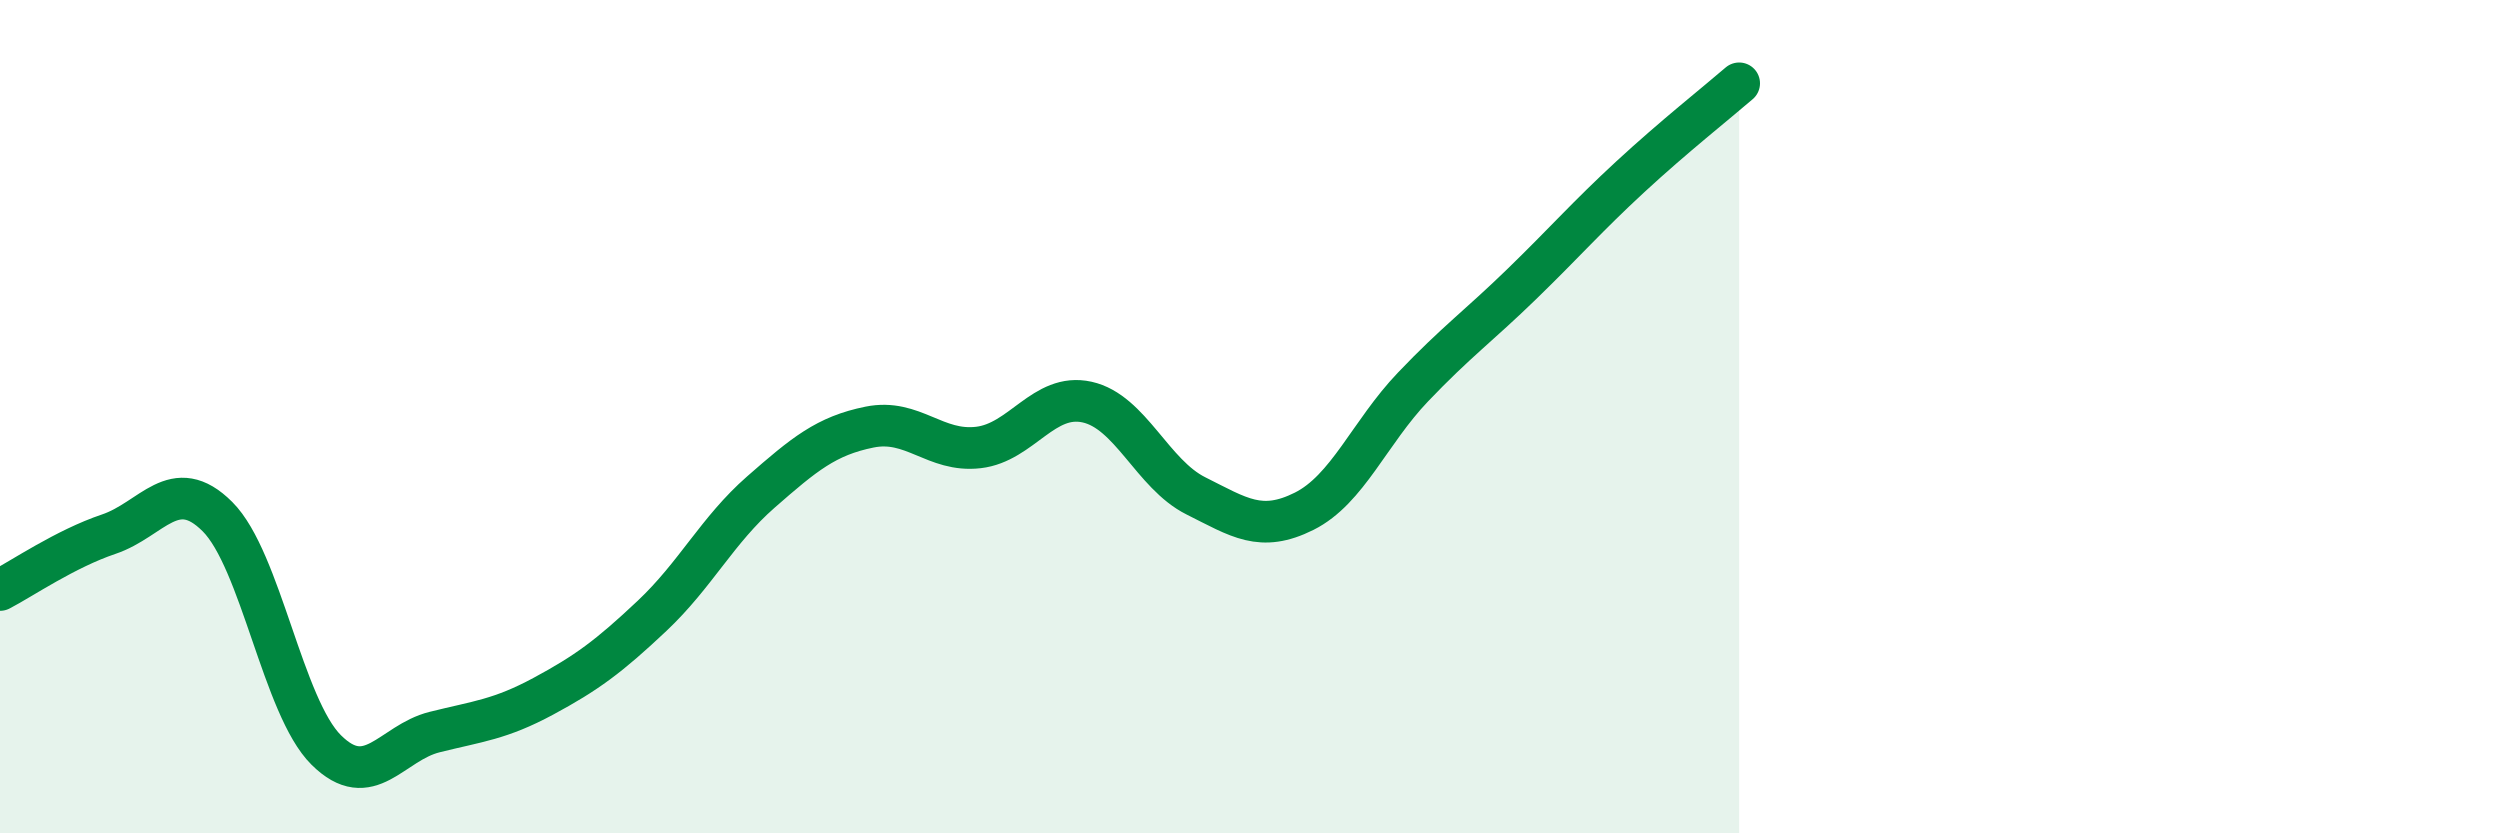
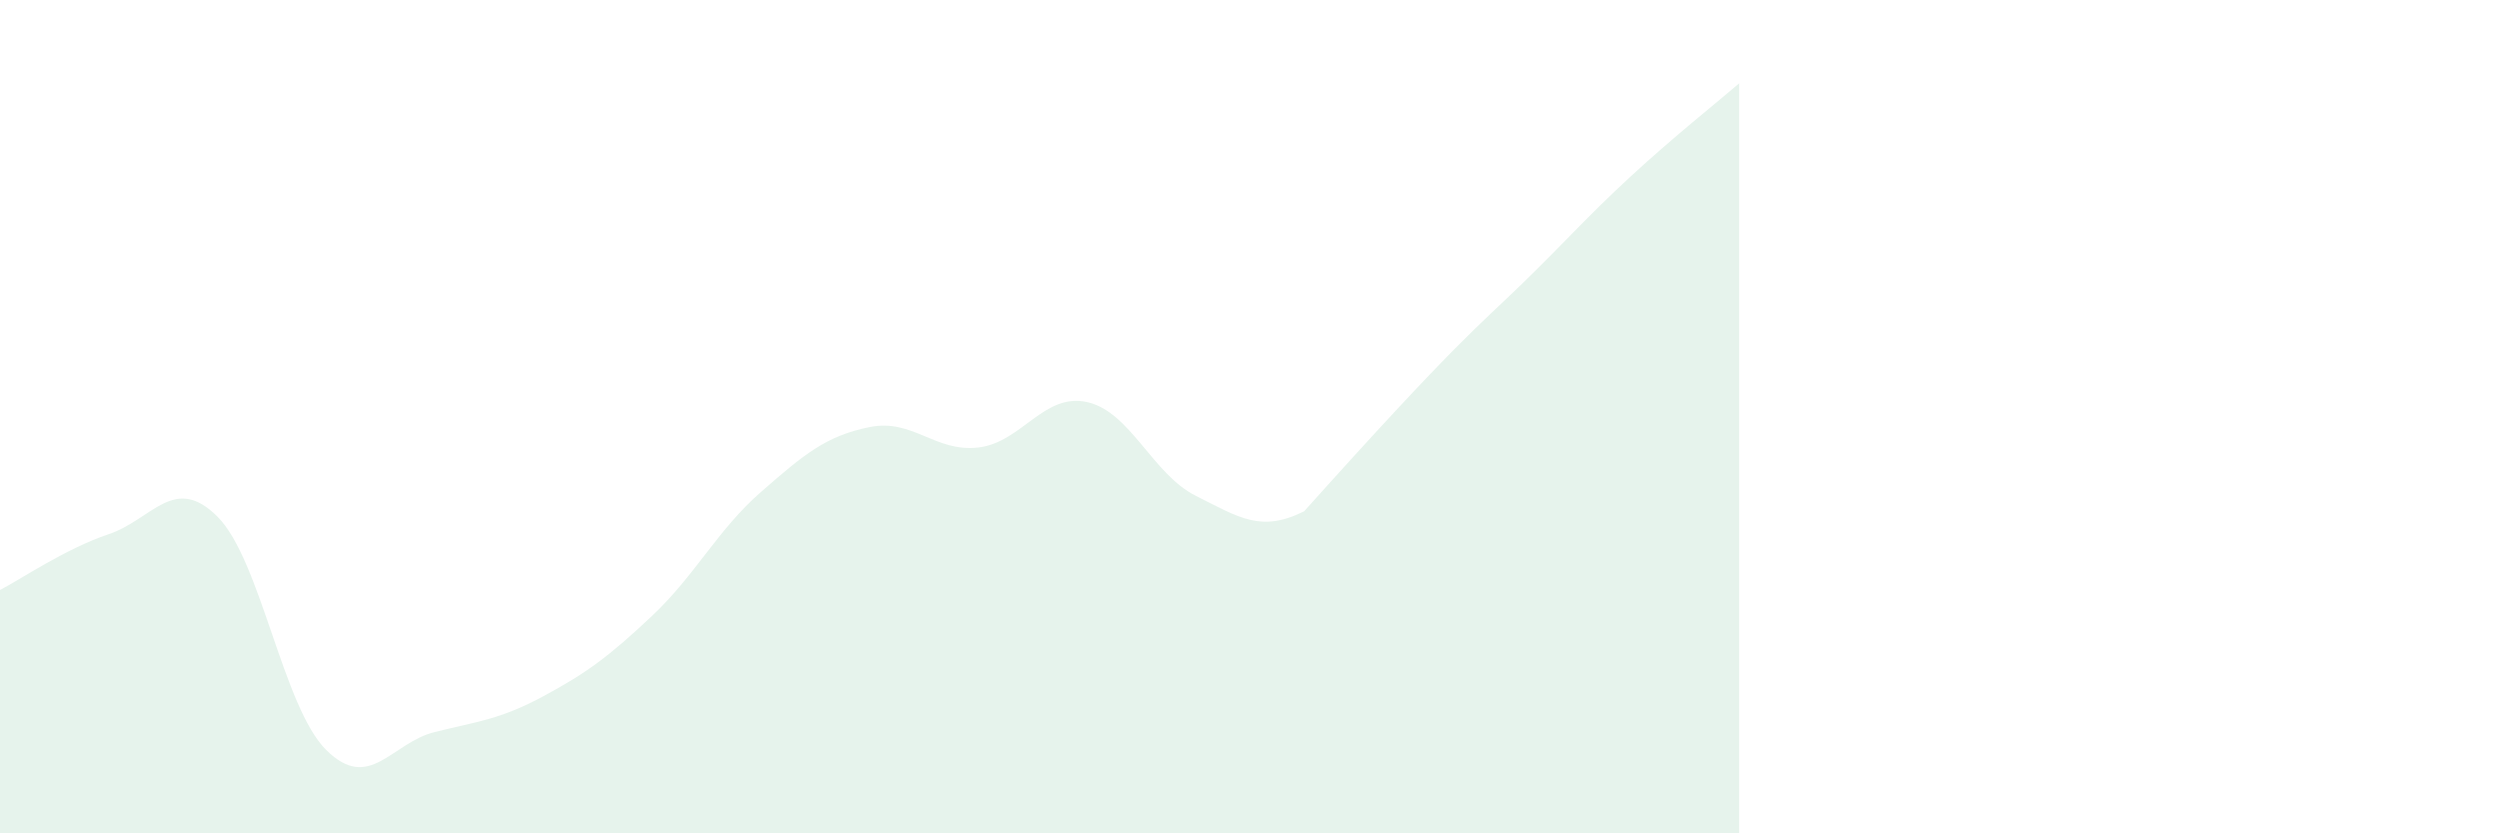
<svg xmlns="http://www.w3.org/2000/svg" width="60" height="20" viewBox="0 0 60 20">
-   <path d="M 0,14.16 C 0.52,13.89 1.57,13.17 2.61,12.82 C 3.65,12.47 4.18,11.36 5.22,12.4 C 6.26,13.44 6.79,16.97 7.83,18 C 8.87,19.03 9.39,17.83 10.43,17.57 C 11.47,17.31 12,17.27 13.04,16.71 C 14.08,16.15 14.61,15.76 15.65,14.78 C 16.69,13.8 17.22,12.72 18.26,11.81 C 19.3,10.9 19.83,10.46 20.87,10.25 C 21.91,10.04 22.44,10.86 23.48,10.74 C 24.52,10.62 25.05,9.42 26.09,9.65 C 27.13,9.88 27.66,11.38 28.7,11.9 C 29.74,12.42 30.26,12.79 31.3,12.27 C 32.34,11.75 32.87,10.38 33.91,9.29 C 34.95,8.2 35.48,7.83 36.52,6.82 C 37.56,5.81 38.09,5.2 39.13,4.24 C 40.17,3.28 41.22,2.45 41.74,2L41.74 20L0 20Z" fill="#008740" opacity="0.1" stroke-linecap="round" stroke-linejoin="round" />
-   <path d="M 0,14.16 C 0.52,13.89 1.57,13.17 2.61,12.82 C 3.65,12.47 4.18,11.36 5.22,12.4 C 6.26,13.44 6.79,16.97 7.83,18 C 8.87,19.03 9.39,17.83 10.43,17.57 C 11.47,17.31 12,17.27 13.04,16.71 C 14.08,16.15 14.61,15.76 15.65,14.78 C 16.69,13.8 17.22,12.72 18.26,11.81 C 19.3,10.9 19.83,10.46 20.87,10.25 C 21.91,10.04 22.44,10.86 23.48,10.74 C 24.52,10.62 25.05,9.42 26.09,9.65 C 27.13,9.88 27.66,11.38 28.7,11.9 C 29.74,12.42 30.26,12.79 31.3,12.27 C 32.34,11.75 32.87,10.38 33.91,9.29 C 34.95,8.2 35.48,7.83 36.52,6.82 C 37.56,5.81 38.09,5.2 39.13,4.24 C 40.17,3.28 41.22,2.45 41.74,2" stroke="#008740" stroke-width="1" fill="none" stroke-linecap="round" stroke-linejoin="round" />
+   <path d="M 0,14.16 C 0.52,13.89 1.57,13.17 2.61,12.82 C 3.65,12.47 4.18,11.36 5.22,12.4 C 6.26,13.44 6.79,16.97 7.83,18 C 8.87,19.03 9.39,17.83 10.43,17.57 C 11.47,17.31 12,17.27 13.04,16.71 C 14.08,16.15 14.61,15.76 15.65,14.78 C 16.69,13.8 17.22,12.72 18.26,11.81 C 19.3,10.9 19.83,10.46 20.87,10.25 C 21.91,10.04 22.44,10.86 23.48,10.74 C 24.52,10.62 25.05,9.42 26.09,9.65 C 27.13,9.88 27.66,11.38 28.7,11.9 C 29.74,12.42 30.26,12.79 31.3,12.27 C 34.95,8.2 35.48,7.83 36.52,6.82 C 37.56,5.81 38.09,5.2 39.13,4.24 C 40.17,3.28 41.22,2.45 41.74,2L41.74 20L0 20Z" fill="#008740" opacity="0.1" stroke-linecap="round" stroke-linejoin="round" />
</svg>